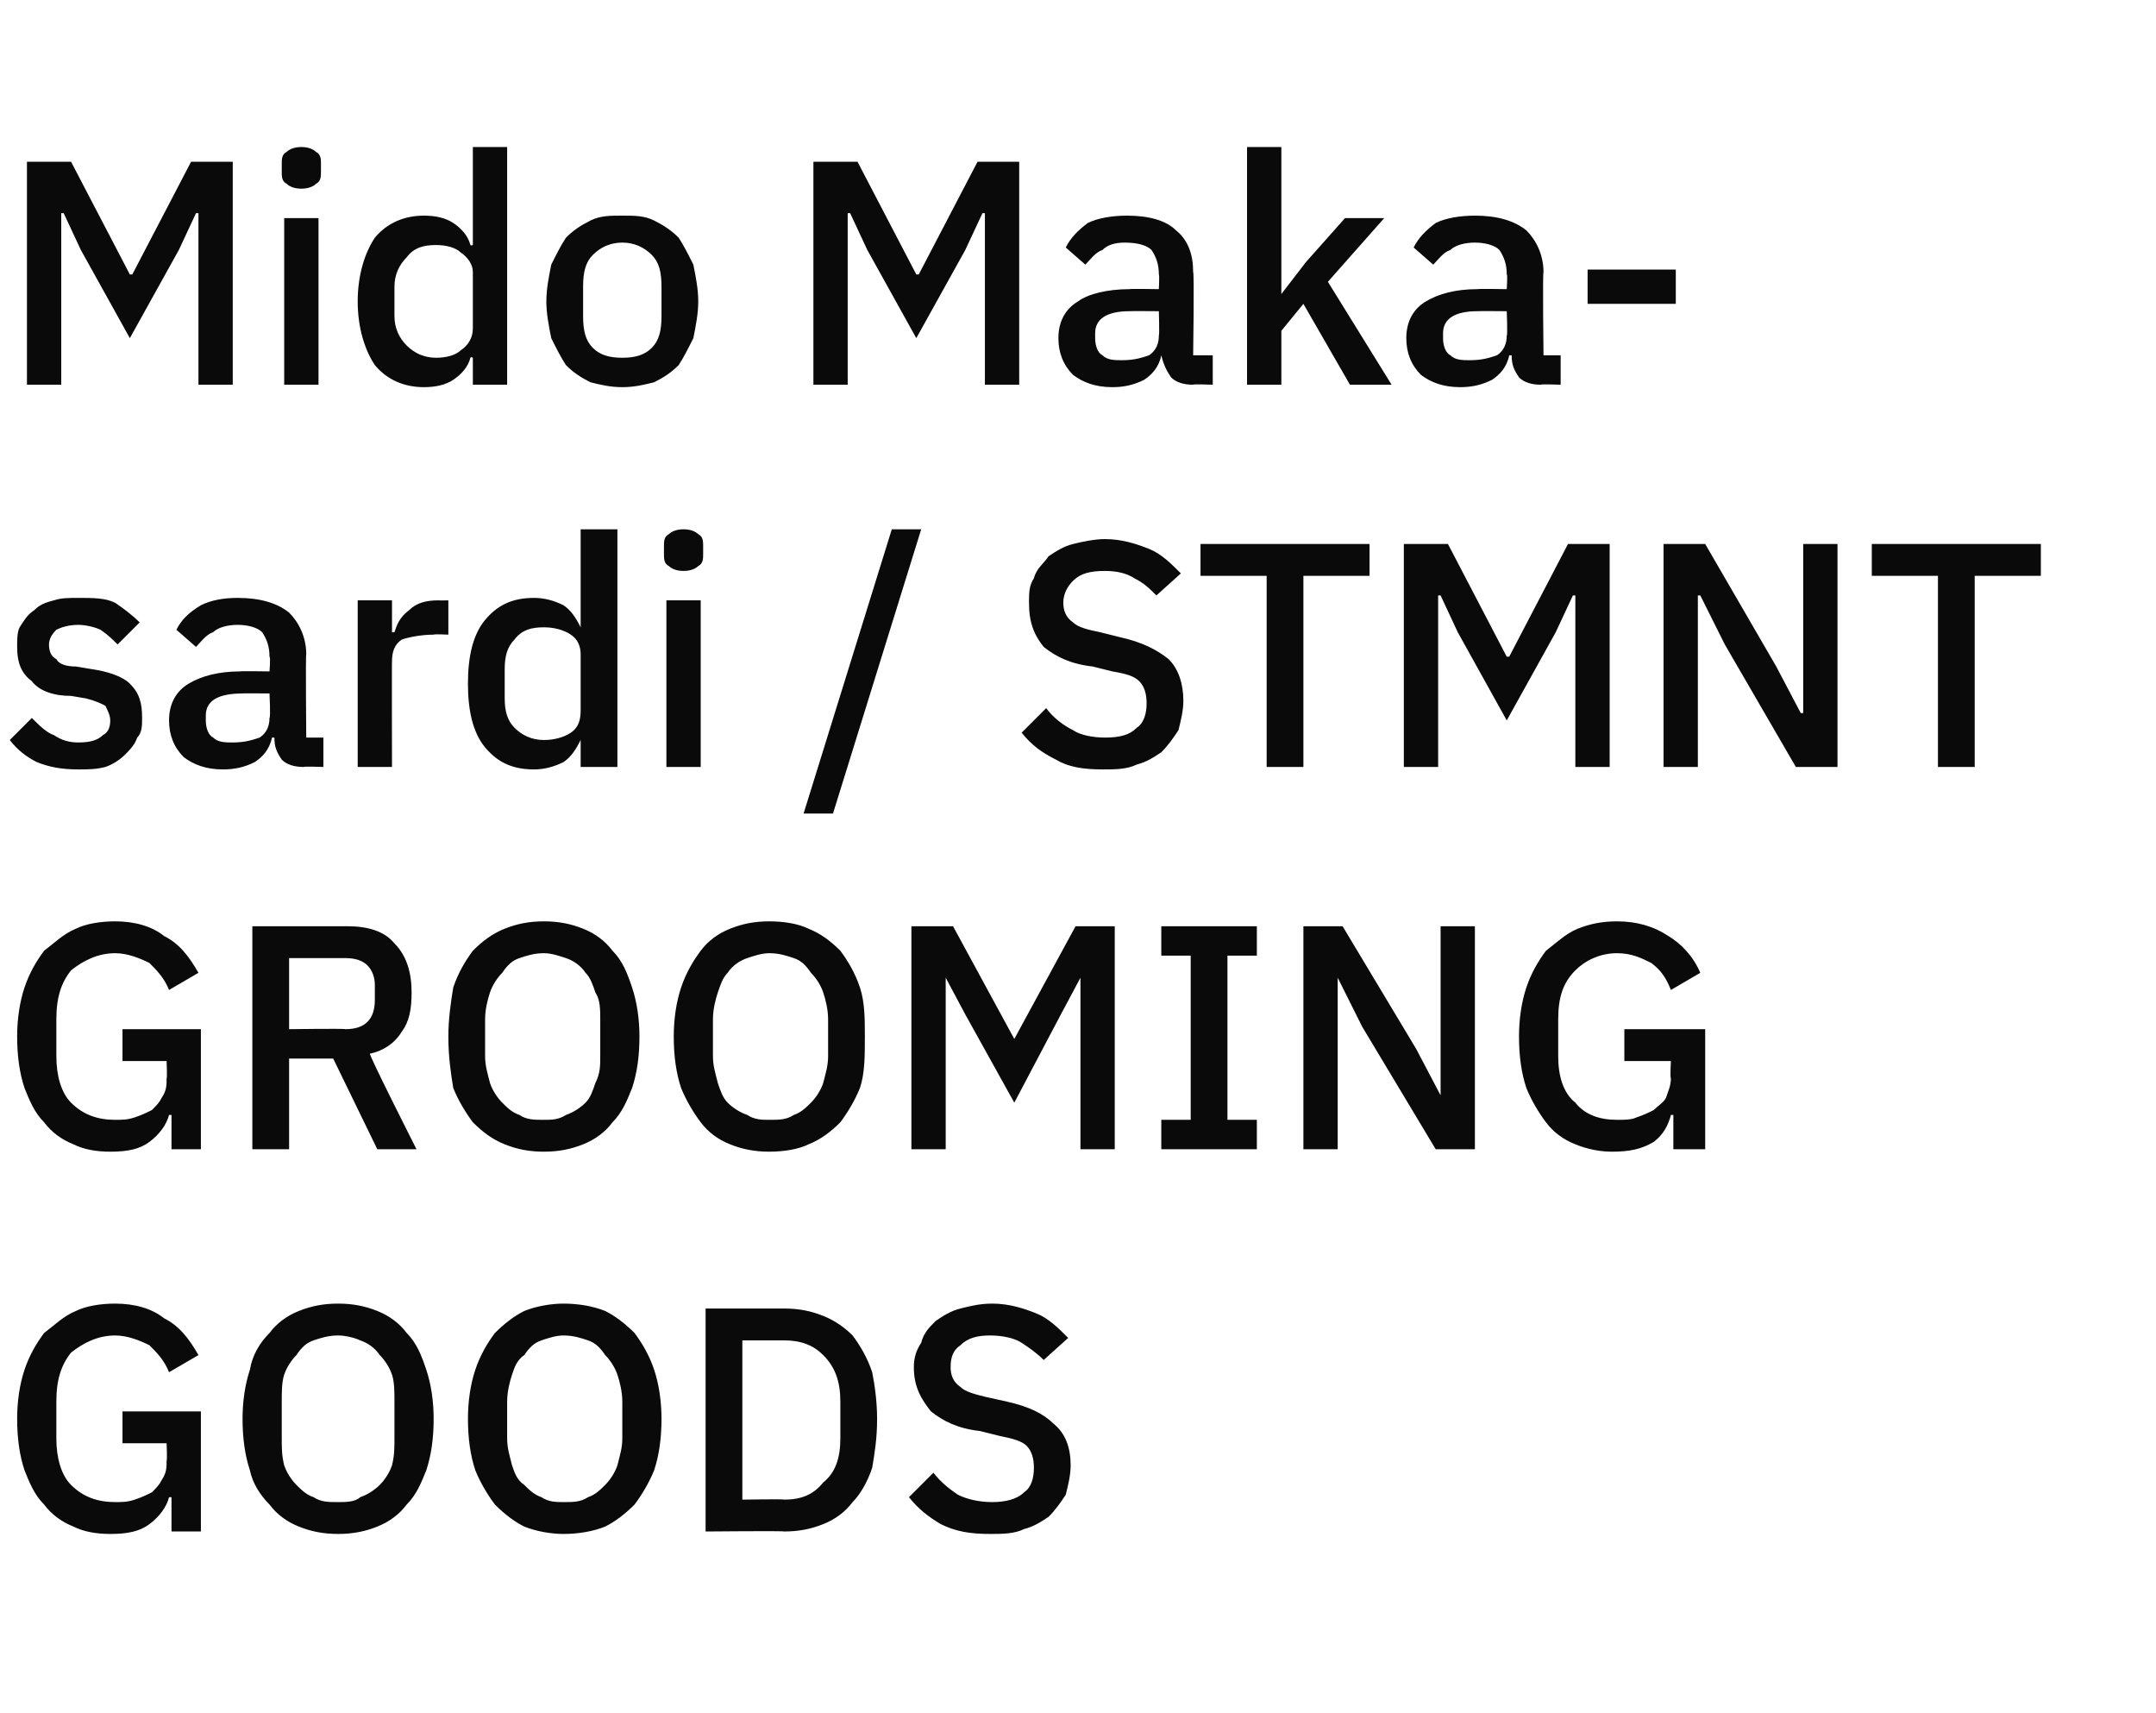
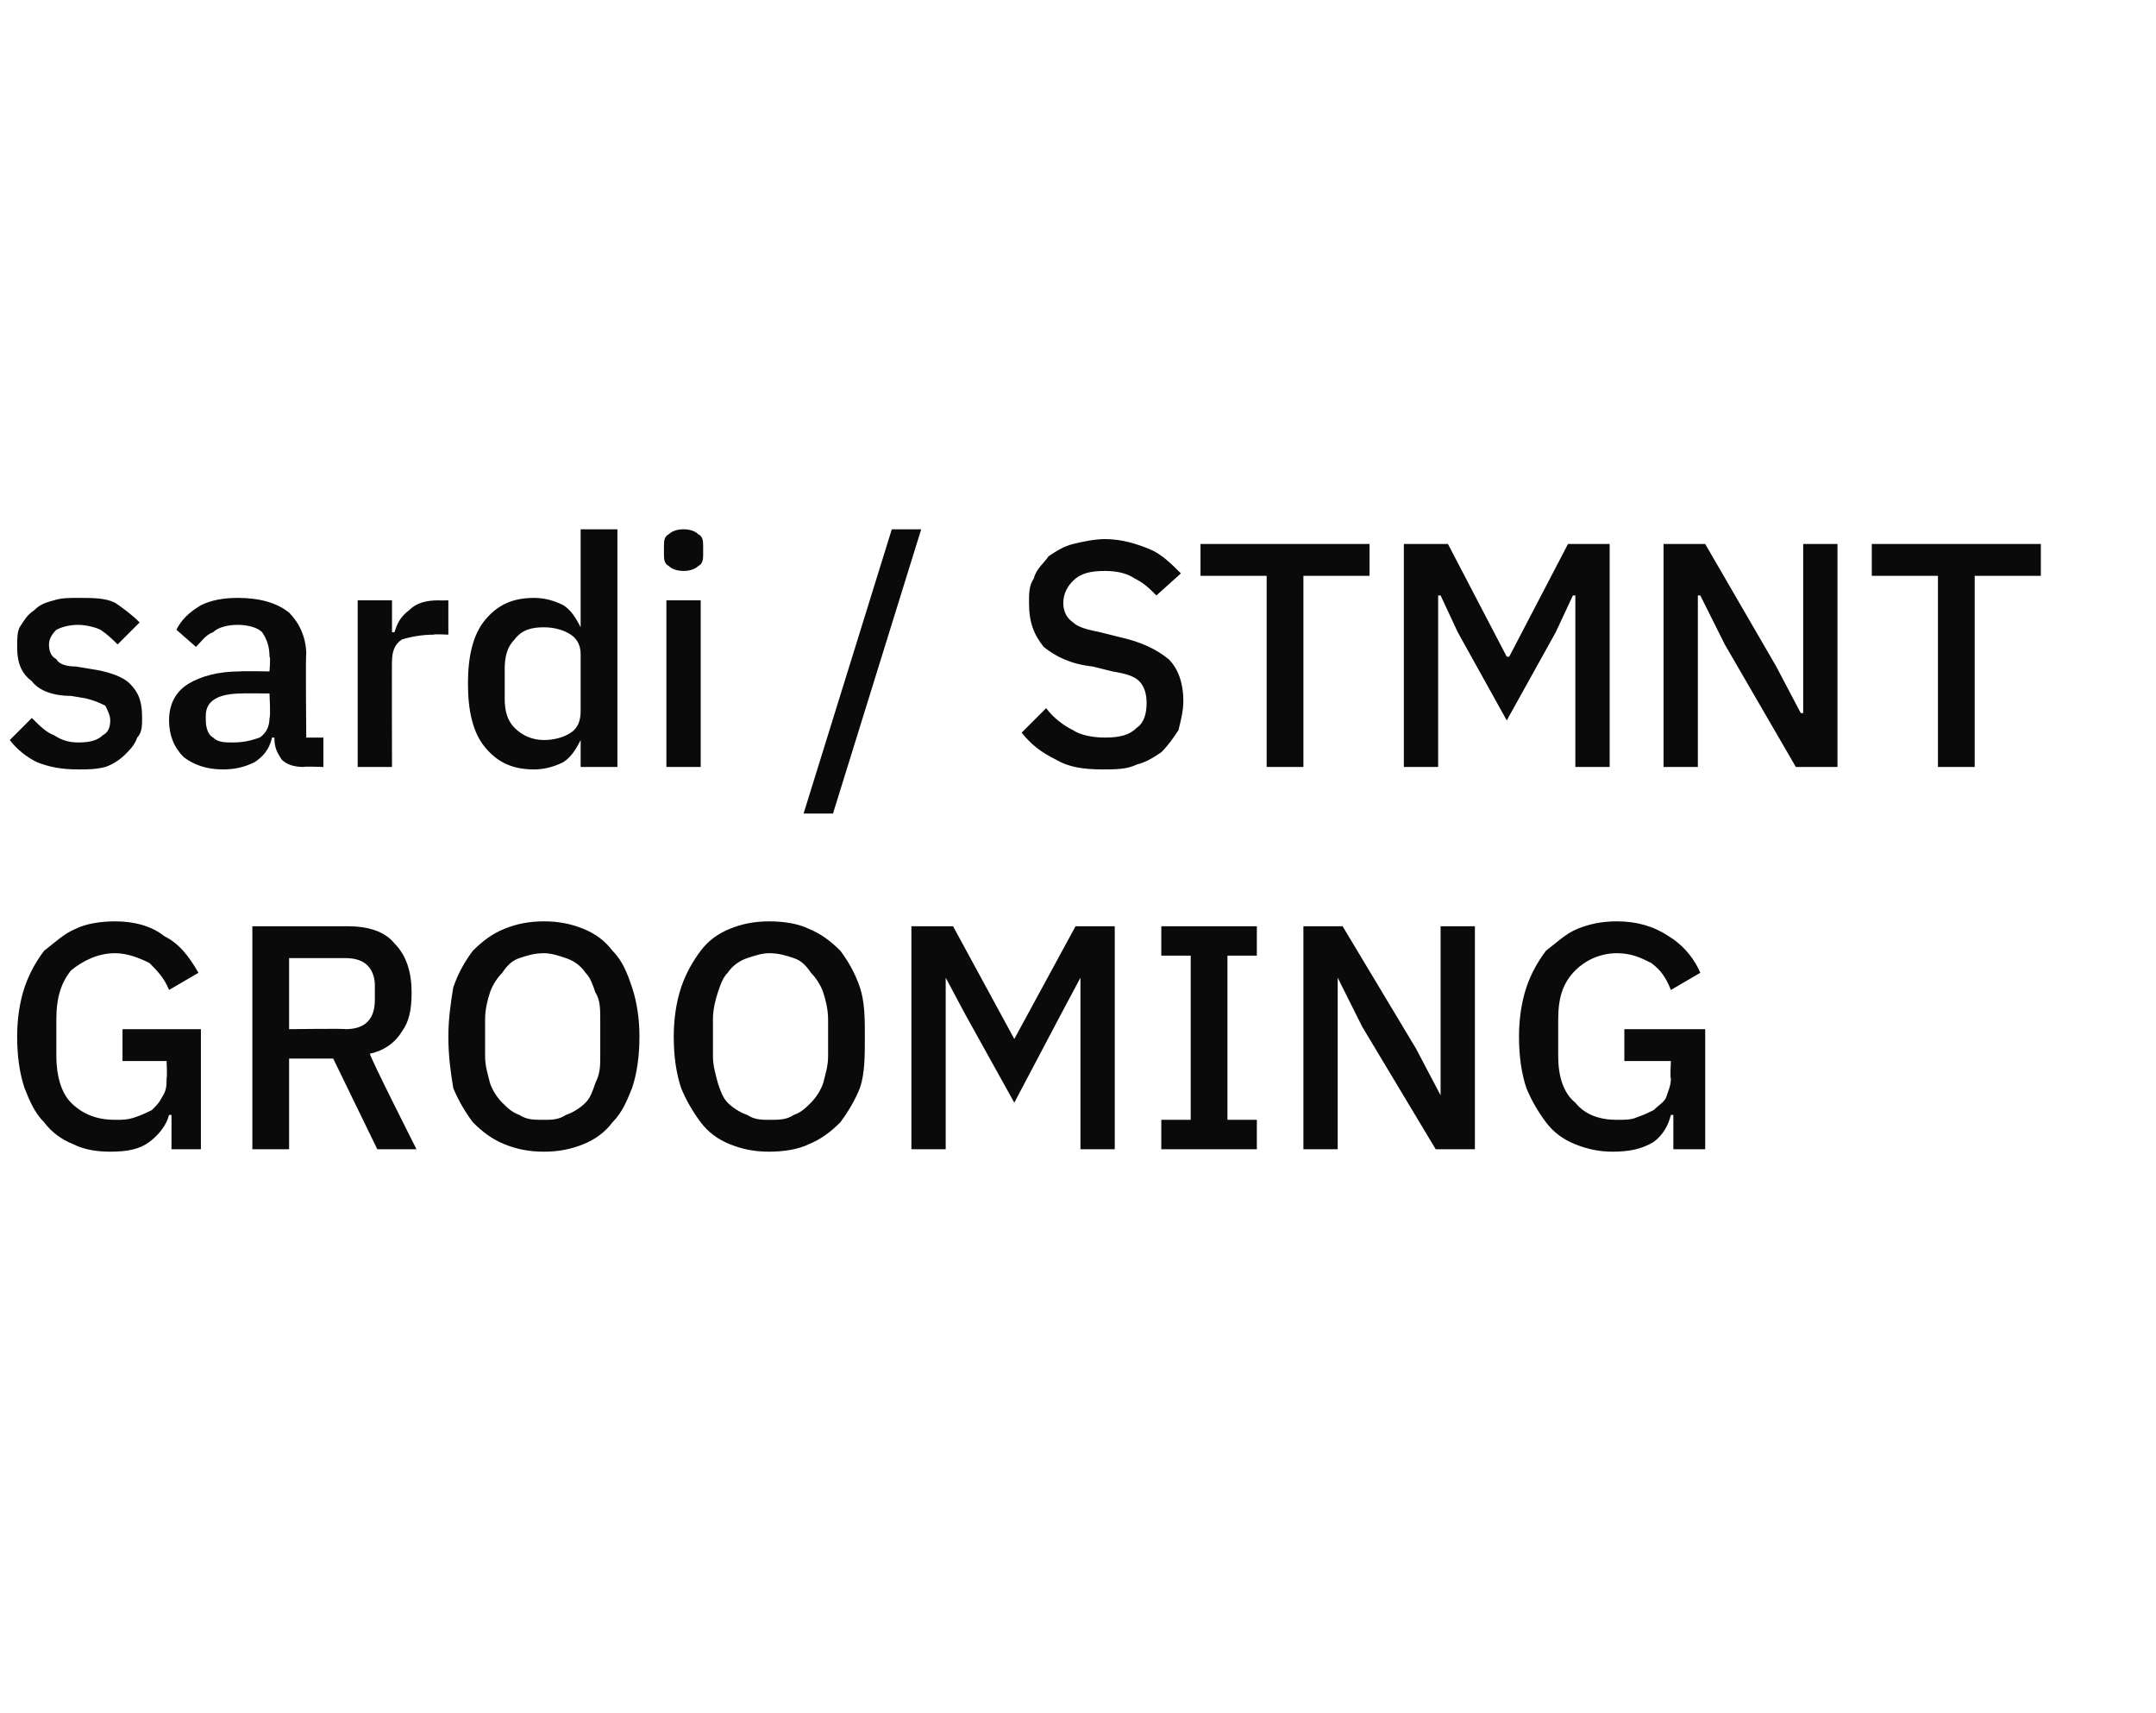
<svg xmlns="http://www.w3.org/2000/svg" version="1.1" width="88px" height="69.9px" viewBox="0 -2 88 69.9" style="top:-2px">
  <desc>Mido Makasardi / STMNT GROOMING GOODS</desc>
  <defs />
  <g id="Polygon331072">
-     <path d="M 7 59.1 C 7 59.1 6.9 59.1 6.9 59.1 C 6.8 59.5 6.5 59.9 6.1 60.2 C 5.7 60.5 5.2 60.6 4.5 60.6 C 3.9 60.6 3.4 60.5 3 60.3 C 2.5 60.1 2.1 59.8 1.8 59.4 C 1.4 59 1.2 58.5 1 58 C 0.8 57.4 0.7 56.7 0.7 55.9 C 0.7 55.2 0.8 54.5 1 53.9 C 1.2 53.3 1.5 52.8 1.8 52.4 C 2.2 52.1 2.6 51.7 3.1 51.5 C 3.5 51.3 4.1 51.2 4.7 51.2 C 5.5 51.2 6.2 51.4 6.7 51.8 C 7.3 52.1 7.7 52.6 8.1 53.3 C 8.1 53.3 6.9 54 6.9 54 C 6.7 53.5 6.4 53.2 6.1 52.9 C 5.7 52.7 5.2 52.5 4.7 52.5 C 4 52.5 3.4 52.8 2.9 53.2 C 2.5 53.7 2.3 54.3 2.3 55.2 C 2.3 55.2 2.3 56.7 2.3 56.7 C 2.3 57.5 2.5 58.2 2.9 58.6 C 3.4 59.1 4 59.3 4.7 59.3 C 5 59.3 5.2 59.3 5.5 59.2 C 5.8 59.1 6 59 6.2 58.9 C 6.4 58.7 6.5 58.6 6.6 58.4 C 6.8 58.1 6.8 57.9 6.8 57.6 C 6.83 57.6 6.8 56.9 6.8 56.9 L 5 56.9 L 5 55.6 L 8.2 55.6 L 8.2 60.5 L 7 60.5 L 7 59.1 Z M 13.8 60.6 C 13.2 60.6 12.7 60.5 12.2 60.3 C 11.7 60.1 11.3 59.8 11 59.4 C 10.6 59 10.3 58.5 10.2 58 C 10 57.4 9.9 56.7 9.9 55.9 C 9.9 55.2 10 54.5 10.2 53.9 C 10.3 53.3 10.6 52.8 11 52.4 C 11.3 52 11.7 51.7 12.2 51.5 C 12.7 51.3 13.2 51.2 13.8 51.2 C 14.4 51.2 14.9 51.3 15.4 51.5 C 15.9 51.7 16.3 52 16.6 52.4 C 17 52.8 17.2 53.3 17.4 53.9 C 17.6 54.5 17.7 55.2 17.7 55.9 C 17.7 56.7 17.6 57.4 17.4 58 C 17.2 58.5 17 59 16.6 59.4 C 16.3 59.8 15.9 60.1 15.4 60.3 C 14.9 60.5 14.4 60.6 13.8 60.6 Z M 13.8 59.3 C 14.1 59.3 14.5 59.3 14.7 59.1 C 15 59 15.3 58.8 15.5 58.6 C 15.7 58.4 15.9 58.1 16 57.8 C 16.1 57.4 16.1 57.1 16.1 56.7 C 16.1 56.7 16.1 55.2 16.1 55.2 C 16.1 54.8 16.1 54.4 16 54.1 C 15.9 53.8 15.7 53.5 15.5 53.3 C 15.3 53 15 52.8 14.7 52.7 C 14.5 52.6 14.1 52.5 13.8 52.5 C 13.4 52.5 13.1 52.6 12.8 52.7 C 12.5 52.8 12.3 53 12.1 53.3 C 11.9 53.5 11.7 53.8 11.6 54.1 C 11.5 54.4 11.5 54.8 11.5 55.2 C 11.5 55.2 11.5 56.7 11.5 56.7 C 11.5 57.1 11.5 57.4 11.6 57.8 C 11.7 58.1 11.9 58.4 12.1 58.6 C 12.3 58.8 12.5 59 12.8 59.1 C 13.1 59.3 13.4 59.3 13.8 59.3 Z M 23 60.6 C 22.5 60.6 21.9 60.5 21.4 60.3 C 21 60.1 20.6 59.8 20.2 59.4 C 19.9 59 19.6 58.5 19.4 58 C 19.2 57.4 19.1 56.7 19.1 55.9 C 19.1 55.2 19.2 54.5 19.4 53.9 C 19.6 53.3 19.9 52.8 20.2 52.4 C 20.6 52 21 51.7 21.4 51.5 C 21.9 51.3 22.5 51.2 23 51.2 C 23.6 51.2 24.2 51.3 24.7 51.5 C 25.1 51.7 25.5 52 25.9 52.4 C 26.2 52.8 26.5 53.3 26.7 53.9 C 26.9 54.5 27 55.2 27 55.9 C 27 56.7 26.9 57.4 26.7 58 C 26.5 58.5 26.2 59 25.9 59.4 C 25.5 59.8 25.1 60.1 24.7 60.3 C 24.2 60.5 23.6 60.6 23 60.6 Z M 23 59.3 C 23.4 59.3 23.7 59.3 24 59.1 C 24.3 59 24.5 58.8 24.7 58.6 C 24.9 58.4 25.1 58.1 25.2 57.8 C 25.3 57.4 25.4 57.1 25.4 56.7 C 25.4 56.7 25.4 55.2 25.4 55.2 C 25.4 54.8 25.3 54.4 25.2 54.1 C 25.1 53.8 24.9 53.5 24.7 53.3 C 24.5 53 24.3 52.8 24 52.7 C 23.7 52.6 23.4 52.5 23 52.5 C 22.7 52.5 22.4 52.6 22.1 52.7 C 21.8 52.8 21.6 53 21.4 53.3 C 21.1 53.5 21 53.8 20.9 54.1 C 20.8 54.4 20.7 54.8 20.7 55.2 C 20.7 55.2 20.7 56.7 20.7 56.7 C 20.7 57.1 20.8 57.4 20.9 57.8 C 21 58.1 21.1 58.4 21.4 58.6 C 21.6 58.8 21.8 59 22.1 59.1 C 22.4 59.3 22.7 59.3 23 59.3 Z M 28.8 51.4 C 28.8 51.4 32.01 51.4 32 51.4 C 32.6 51.4 33.1 51.5 33.6 51.7 C 34.1 51.9 34.5 52.2 34.8 52.5 C 35.1 52.9 35.4 53.4 35.6 54 C 35.7 54.5 35.8 55.2 35.8 55.9 C 35.8 56.7 35.7 57.3 35.6 57.9 C 35.4 58.5 35.1 59 34.8 59.3 C 34.5 59.7 34.1 60 33.6 60.2 C 33.1 60.4 32.6 60.5 32 60.5 C 32.01 60.47 28.8 60.5 28.8 60.5 L 28.8 51.4 Z M 32 59.2 C 32.7 59.2 33.2 59 33.6 58.5 C 34.1 58.1 34.3 57.5 34.3 56.7 C 34.3 56.7 34.3 55.2 34.3 55.2 C 34.3 54.4 34.1 53.8 33.6 53.3 C 33.2 52.9 32.7 52.7 32 52.7 C 32.01 52.7 30.3 52.7 30.3 52.7 L 30.3 59.2 C 30.3 59.2 32.01 59.17 32 59.2 Z M 40.4 60.6 C 39.6 60.6 39 60.5 38.4 60.2 C 37.9 59.9 37.5 59.6 37.1 59.1 C 37.1 59.1 38.1 58.1 38.1 58.1 C 38.4 58.5 38.8 58.8 39.1 59 C 39.5 59.2 40 59.3 40.5 59.3 C 41 59.3 41.5 59.2 41.8 58.9 C 42.1 58.7 42.2 58.3 42.2 57.9 C 42.2 57.5 42.1 57.2 41.9 57 C 41.7 56.8 41.3 56.7 40.8 56.6 C 40.8 56.6 40 56.4 40 56.4 C 39.1 56.3 38.5 56 38 55.6 C 37.6 55.1 37.3 54.6 37.3 53.8 C 37.3 53.4 37.4 53.1 37.6 52.8 C 37.7 52.4 37.9 52.2 38.2 51.9 C 38.5 51.7 38.8 51.5 39.2 51.4 C 39.6 51.3 40 51.2 40.5 51.2 C 41.2 51.2 41.8 51.4 42.3 51.6 C 42.8 51.8 43.2 52.2 43.6 52.6 C 43.6 52.6 42.6 53.5 42.6 53.5 C 42.3 53.2 42 53 41.7 52.8 C 41.4 52.6 40.9 52.5 40.4 52.5 C 39.9 52.5 39.5 52.6 39.2 52.9 C 38.9 53.1 38.8 53.4 38.8 53.8 C 38.8 54.1 38.9 54.4 39.2 54.6 C 39.4 54.8 39.8 54.9 40.2 55 C 40.2 55 41.1 55.2 41.1 55.2 C 42 55.4 42.6 55.7 43 56.1 C 43.5 56.5 43.7 57.1 43.7 57.8 C 43.7 58.2 43.6 58.6 43.5 59 C 43.3 59.3 43.1 59.6 42.8 59.9 C 42.5 60.1 42.2 60.3 41.8 60.4 C 41.4 60.6 40.9 60.6 40.4 60.6 Z " stroke="none" fill="#0a0a0a" />
-   </g>
+     </g>
  <g id="Polygon331071">
    <path d="M 7 43.5 C 7 43.5 6.9 43.5 6.9 43.5 C 6.8 43.9 6.5 44.3 6.1 44.6 C 5.7 44.9 5.2 45 4.5 45 C 3.9 45 3.4 44.9 3 44.7 C 2.5 44.5 2.1 44.2 1.8 43.8 C 1.4 43.4 1.2 42.9 1 42.4 C 0.8 41.8 0.7 41.1 0.7 40.3 C 0.7 39.6 0.8 38.9 1 38.3 C 1.2 37.7 1.5 37.2 1.8 36.8 C 2.2 36.5 2.6 36.1 3.1 35.9 C 3.5 35.7 4.1 35.6 4.7 35.6 C 5.5 35.6 6.2 35.8 6.7 36.2 C 7.3 36.5 7.7 37 8.1 37.7 C 8.1 37.7 6.9 38.4 6.9 38.4 C 6.7 37.9 6.4 37.6 6.1 37.3 C 5.7 37.1 5.2 36.9 4.7 36.9 C 4 36.9 3.4 37.2 2.9 37.6 C 2.5 38.1 2.3 38.7 2.3 39.6 C 2.3 39.6 2.3 41.1 2.3 41.1 C 2.3 41.9 2.5 42.6 2.9 43 C 3.4 43.5 4 43.7 4.7 43.7 C 5 43.7 5.2 43.7 5.5 43.6 C 5.8 43.5 6 43.4 6.2 43.3 C 6.4 43.1 6.5 43 6.6 42.8 C 6.8 42.5 6.8 42.3 6.8 42 C 6.83 42 6.8 41.3 6.8 41.3 L 5 41.3 L 5 40 L 8.2 40 L 8.2 44.9 L 7 44.9 L 7 43.5 Z M 11.8 44.9 L 10.3 44.9 L 10.3 35.8 C 10.3 35.8 14.2 35.8 14.2 35.8 C 15 35.8 15.7 36 16.1 36.5 C 16.6 37 16.8 37.7 16.8 38.5 C 16.8 39.2 16.7 39.7 16.4 40.1 C 16.1 40.6 15.6 40.9 15.1 41 C 15.05 41.05 17 44.9 17 44.9 L 15.4 44.9 L 13.6 41.2 L 11.8 41.2 L 11.8 44.9 Z M 14.1 40 C 14.5 40 14.8 39.9 15 39.7 C 15.2 39.5 15.3 39.2 15.3 38.8 C 15.3 38.8 15.3 38.2 15.3 38.2 C 15.3 37.9 15.2 37.6 15 37.4 C 14.8 37.2 14.5 37.1 14.1 37.1 C 14.09 37.1 11.8 37.1 11.8 37.1 L 11.8 40 C 11.8 40 14.09 39.97 14.1 40 Z M 22.2 45 C 21.6 45 21.1 44.9 20.6 44.7 C 20.1 44.5 19.7 44.2 19.3 43.8 C 19 43.4 18.7 42.9 18.5 42.4 C 18.4 41.8 18.3 41.1 18.3 40.3 C 18.3 39.6 18.4 38.9 18.5 38.3 C 18.7 37.7 19 37.2 19.3 36.8 C 19.7 36.4 20.1 36.1 20.6 35.9 C 21.1 35.7 21.6 35.6 22.2 35.6 C 22.8 35.6 23.3 35.7 23.8 35.9 C 24.3 36.1 24.7 36.4 25 36.8 C 25.4 37.2 25.6 37.7 25.8 38.3 C 26 38.9 26.1 39.6 26.1 40.3 C 26.1 41.1 26 41.8 25.8 42.4 C 25.6 42.9 25.4 43.4 25 43.8 C 24.7 44.2 24.3 44.5 23.8 44.7 C 23.3 44.9 22.8 45 22.2 45 Z M 22.2 43.7 C 22.5 43.7 22.8 43.7 23.1 43.5 C 23.4 43.4 23.7 43.2 23.9 43 C 24.1 42.8 24.2 42.5 24.3 42.2 C 24.5 41.8 24.5 41.5 24.5 41.1 C 24.5 41.1 24.5 39.6 24.5 39.6 C 24.5 39.2 24.5 38.8 24.3 38.5 C 24.2 38.2 24.1 37.9 23.9 37.7 C 23.7 37.4 23.4 37.2 23.1 37.1 C 22.8 37 22.5 36.9 22.2 36.9 C 21.8 36.9 21.5 37 21.2 37.1 C 20.9 37.2 20.7 37.4 20.5 37.7 C 20.3 37.9 20.1 38.2 20 38.5 C 19.9 38.8 19.8 39.2 19.8 39.6 C 19.8 39.6 19.8 41.1 19.8 41.1 C 19.8 41.5 19.9 41.8 20 42.2 C 20.1 42.5 20.3 42.8 20.5 43 C 20.7 43.2 20.9 43.4 21.2 43.5 C 21.5 43.7 21.8 43.7 22.2 43.7 Z M 31.4 45 C 30.8 45 30.3 44.9 29.8 44.7 C 29.3 44.5 28.9 44.2 28.6 43.8 C 28.3 43.4 28 42.9 27.8 42.4 C 27.6 41.8 27.5 41.1 27.5 40.3 C 27.5 39.6 27.6 38.9 27.8 38.3 C 28 37.7 28.3 37.2 28.6 36.8 C 28.9 36.4 29.3 36.1 29.8 35.9 C 30.3 35.7 30.8 35.6 31.4 35.6 C 32 35.6 32.6 35.7 33 35.9 C 33.5 36.1 33.9 36.4 34.3 36.8 C 34.6 37.2 34.9 37.7 35.1 38.3 C 35.3 38.9 35.3 39.6 35.3 40.3 C 35.3 41.1 35.3 41.8 35.1 42.4 C 34.9 42.9 34.6 43.4 34.3 43.8 C 33.9 44.2 33.5 44.5 33 44.7 C 32.6 44.9 32 45 31.4 45 Z M 31.4 43.7 C 31.8 43.7 32.1 43.7 32.4 43.5 C 32.7 43.4 32.9 43.2 33.1 43 C 33.3 42.8 33.5 42.5 33.6 42.2 C 33.7 41.8 33.8 41.5 33.8 41.1 C 33.8 41.1 33.8 39.6 33.8 39.6 C 33.8 39.2 33.7 38.8 33.6 38.5 C 33.5 38.2 33.3 37.9 33.1 37.7 C 32.9 37.4 32.7 37.2 32.4 37.1 C 32.1 37 31.8 36.9 31.4 36.9 C 31.1 36.9 30.8 37 30.5 37.1 C 30.2 37.2 29.9 37.4 29.7 37.7 C 29.5 37.9 29.4 38.2 29.3 38.5 C 29.2 38.8 29.1 39.2 29.1 39.6 C 29.1 39.6 29.1 41.1 29.1 41.1 C 29.1 41.5 29.2 41.8 29.3 42.2 C 29.4 42.5 29.5 42.8 29.7 43 C 29.9 43.2 30.2 43.4 30.5 43.5 C 30.8 43.7 31.1 43.7 31.4 43.7 Z M 44.1 37.9 L 44.1 37.9 L 43.3 39.4 L 41.4 43 L 39.4 39.4 L 38.6 37.9 L 38.6 37.9 L 38.6 44.9 L 37.2 44.9 L 37.2 35.8 L 38.9 35.8 L 41.4 40.4 L 41.4 40.4 L 43.9 35.8 L 45.5 35.8 L 45.5 44.9 L 44.1 44.9 L 44.1 37.9 Z M 47.4 44.9 L 47.4 43.7 L 48.6 43.7 L 48.6 37 L 47.4 37 L 47.4 35.8 L 51.3 35.8 L 51.3 37 L 50.1 37 L 50.1 43.7 L 51.3 43.7 L 51.3 44.9 L 47.4 44.9 Z M 55.6 39.9 L 54.6 37.9 L 54.6 37.9 L 54.6 44.9 L 53.2 44.9 L 53.2 35.8 L 54.8 35.8 L 57.8 40.8 L 58.8 42.7 L 58.8 42.7 L 58.8 35.8 L 60.2 35.8 L 60.2 44.9 L 58.6 44.9 L 55.6 39.9 Z M 68.3 43.5 C 68.3 43.5 68.24 43.5 68.2 43.5 C 68.1 43.9 67.9 44.3 67.5 44.6 C 67 44.9 66.5 45 65.8 45 C 65.3 45 64.8 44.9 64.3 44.7 C 63.8 44.5 63.4 44.2 63.1 43.8 C 62.8 43.4 62.5 42.9 62.3 42.4 C 62.1 41.8 62 41.1 62 40.3 C 62 39.6 62.1 38.9 62.3 38.3 C 62.5 37.7 62.8 37.2 63.1 36.8 C 63.5 36.5 63.9 36.1 64.4 35.9 C 64.9 35.7 65.4 35.6 66 35.6 C 66.8 35.6 67.5 35.8 68.1 36.2 C 68.6 36.5 69.1 37 69.4 37.7 C 69.4 37.7 68.2 38.4 68.2 38.4 C 68 37.9 67.8 37.6 67.4 37.3 C 67 37.1 66.6 36.9 66 36.9 C 65.3 36.9 64.7 37.2 64.3 37.6 C 63.8 38.1 63.6 38.7 63.6 39.6 C 63.6 39.6 63.6 41.1 63.6 41.1 C 63.6 41.9 63.8 42.6 64.3 43 C 64.7 43.5 65.3 43.7 66 43.7 C 66.3 43.7 66.6 43.7 66.8 43.6 C 67.1 43.5 67.3 43.4 67.5 43.3 C 67.7 43.1 67.9 43 68 42.8 C 68.1 42.5 68.2 42.3 68.2 42 C 68.16 42 68.2 41.3 68.2 41.3 L 66.3 41.3 L 66.3 40 L 69.6 40 L 69.6 44.9 L 68.3 44.9 L 68.3 43.5 Z " stroke="none" fill="#0a0a0a" />
  </g>
  <g id="Polygon331070">
    <path d="M 3.2 29.4 C 2.5 29.4 2 29.3 1.5 29.1 C 1.1 28.9 0.7 28.6 0.4 28.2 C 0.4 28.2 1.3 27.3 1.3 27.3 C 1.6 27.6 1.9 27.9 2.2 28 C 2.5 28.2 2.8 28.3 3.2 28.3 C 3.7 28.3 4 28.2 4.2 28 C 4.4 27.9 4.5 27.7 4.5 27.4 C 4.5 27.2 4.4 27 4.3 26.8 C 4.1 26.7 3.9 26.6 3.5 26.5 C 3.5 26.5 2.9 26.4 2.9 26.4 C 2.2 26.4 1.6 26.2 1.3 25.8 C 0.9 25.5 0.7 25.1 0.7 24.4 C 0.7 24.1 0.7 23.8 0.8 23.6 C 1 23.3 1.1 23.1 1.4 22.9 C 1.6 22.7 1.8 22.6 2.2 22.5 C 2.5 22.4 2.8 22.4 3.2 22.4 C 3.8 22.4 4.3 22.4 4.7 22.6 C 5 22.8 5.4 23.1 5.7 23.4 C 5.7 23.4 4.8 24.3 4.8 24.3 C 4.6 24.1 4.4 23.9 4.1 23.7 C 3.9 23.6 3.5 23.5 3.2 23.5 C 2.8 23.5 2.5 23.6 2.3 23.7 C 2.1 23.9 2 24.1 2 24.3 C 2 24.6 2.1 24.8 2.3 24.9 C 2.4 25.1 2.7 25.2 3.1 25.2 C 3.1 25.2 3.7 25.3 3.7 25.3 C 4.4 25.4 5 25.6 5.3 25.9 C 5.7 26.3 5.8 26.7 5.8 27.3 C 5.8 27.6 5.8 27.9 5.6 28.1 C 5.5 28.4 5.3 28.6 5.1 28.8 C 4.9 29 4.6 29.2 4.3 29.3 C 3.9 29.4 3.6 29.4 3.2 29.4 Z M 12.4 29.3 C 12 29.3 11.7 29.2 11.5 29 C 11.3 28.7 11.2 28.5 11.2 28.1 C 11.2 28.1 11.1 28.1 11.1 28.1 C 11 28.6 10.7 28.9 10.4 29.1 C 10 29.3 9.6 29.4 9.1 29.4 C 8.4 29.4 7.9 29.2 7.5 28.9 C 7.1 28.5 6.9 28 6.9 27.4 C 6.9 26.7 7.2 26.2 7.7 25.9 C 8.2 25.6 8.9 25.4 9.8 25.4 C 9.83 25.38 11 25.4 11 25.4 C 11 25.4 11.05 24.81 11 24.8 C 11 24.4 10.9 24.1 10.7 23.8 C 10.5 23.6 10.1 23.5 9.7 23.5 C 9.3 23.5 8.9 23.6 8.7 23.8 C 8.4 23.9 8.2 24.2 8 24.4 C 8 24.4 7.2 23.7 7.2 23.7 C 7.4 23.3 7.7 23 8.2 22.7 C 8.6 22.5 9.1 22.4 9.7 22.4 C 10.6 22.4 11.3 22.6 11.8 23 C 12.2 23.4 12.5 24 12.5 24.7 C 12.47 24.72 12.5 28.1 12.5 28.1 L 13.2 28.1 L 13.2 29.3 C 13.2 29.3 12.39 29.27 12.4 29.3 Z M 9.5 28.3 C 10 28.3 10.3 28.2 10.6 28.1 C 10.9 27.9 11 27.6 11 27.3 C 11.05 27.27 11 26.3 11 26.3 C 11 26.3 9.85 26.29 9.9 26.3 C 8.9 26.3 8.4 26.6 8.4 27.2 C 8.4 27.2 8.4 27.4 8.4 27.4 C 8.4 27.7 8.5 28 8.7 28.1 C 8.9 28.3 9.2 28.3 9.5 28.3 Z M 14.6 29.3 L 14.6 22.5 L 16 22.5 L 16 23.8 C 16 23.8 16.05 23.81 16.1 23.8 C 16.2 23.5 16.3 23.2 16.7 22.9 C 17 22.6 17.4 22.5 17.9 22.5 C 17.91 22.51 18.3 22.5 18.3 22.5 L 18.3 23.9 C 18.3 23.9 17.73 23.87 17.7 23.9 C 17.2 23.9 16.7 24 16.4 24.1 C 16.1 24.3 16 24.6 16 25 C 15.99 24.95 16 29.3 16 29.3 L 14.6 29.3 Z M 23.7 28.2 C 23.7 28.2 23.67 28.15 23.7 28.2 C 23.5 28.6 23.3 28.9 23 29.1 C 22.6 29.3 22.2 29.4 21.8 29.4 C 20.9 29.4 20.3 29.1 19.8 28.5 C 19.3 27.9 19.1 27 19.1 25.9 C 19.1 24.8 19.3 23.9 19.8 23.3 C 20.3 22.7 20.9 22.4 21.8 22.4 C 22.2 22.4 22.6 22.5 23 22.7 C 23.3 22.9 23.5 23.2 23.7 23.6 C 23.67 23.63 23.7 23.6 23.7 23.6 L 23.7 19.6 L 25.2 19.6 L 25.2 29.3 L 23.7 29.3 L 23.7 28.2 Z M 22.2 28.2 C 22.6 28.2 23 28.1 23.3 27.9 C 23.6 27.7 23.7 27.4 23.7 27 C 23.7 27 23.7 24.7 23.7 24.7 C 23.7 24.4 23.6 24.1 23.3 23.9 C 23 23.7 22.6 23.6 22.2 23.6 C 21.7 23.6 21.3 23.7 21 24.1 C 20.7 24.4 20.6 24.8 20.6 25.3 C 20.6 25.3 20.6 26.5 20.6 26.5 C 20.6 27 20.7 27.4 21 27.7 C 21.3 28 21.7 28.2 22.2 28.2 Z M 27.9 21.3 C 27.6 21.3 27.4 21.2 27.3 21.1 C 27.1 21 27.1 20.8 27.1 20.6 C 27.1 20.6 27.1 20.3 27.1 20.3 C 27.1 20.1 27.1 19.9 27.3 19.8 C 27.4 19.7 27.6 19.6 27.9 19.6 C 28.2 19.6 28.4 19.7 28.5 19.8 C 28.7 19.9 28.7 20.1 28.7 20.3 C 28.7 20.3 28.7 20.6 28.7 20.6 C 28.7 20.8 28.7 21 28.5 21.1 C 28.4 21.2 28.2 21.3 27.9 21.3 Z M 27.2 22.5 L 28.6 22.5 L 28.6 29.3 L 27.2 29.3 L 27.2 22.5 Z M 32.8 31.2 L 36.4 19.6 L 37.6 19.6 L 34 31.2 L 32.8 31.2 Z M 45 29.4 C 44.2 29.4 43.6 29.3 43.1 29 C 42.5 28.7 42.1 28.4 41.7 27.9 C 41.7 27.9 42.7 26.9 42.7 26.9 C 43 27.3 43.4 27.6 43.8 27.8 C 44.1 28 44.6 28.1 45.1 28.1 C 45.7 28.1 46.1 28 46.4 27.7 C 46.7 27.5 46.8 27.1 46.8 26.7 C 46.8 26.3 46.7 26 46.5 25.8 C 46.3 25.6 46 25.5 45.4 25.4 C 45.4 25.4 44.6 25.2 44.6 25.2 C 43.7 25.1 43.1 24.8 42.6 24.4 C 42.2 23.9 42 23.4 42 22.6 C 42 22.2 42 21.9 42.2 21.6 C 42.3 21.2 42.6 21 42.8 20.7 C 43.1 20.5 43.4 20.3 43.8 20.2 C 44.2 20.1 44.7 20 45.1 20 C 45.8 20 46.4 20.2 46.9 20.4 C 47.4 20.6 47.8 21 48.2 21.4 C 48.2 21.4 47.2 22.3 47.2 22.3 C 46.9 22 46.7 21.8 46.3 21.6 C 46 21.4 45.6 21.3 45.1 21.3 C 44.5 21.3 44.1 21.4 43.8 21.7 C 43.6 21.9 43.4 22.2 43.4 22.6 C 43.4 22.9 43.5 23.2 43.8 23.4 C 44 23.6 44.4 23.7 44.9 23.8 C 44.9 23.8 45.7 24 45.7 24 C 46.6 24.2 47.2 24.5 47.7 24.9 C 48.1 25.3 48.3 25.9 48.3 26.6 C 48.3 27 48.2 27.4 48.1 27.8 C 47.9 28.1 47.7 28.4 47.4 28.7 C 47.1 28.9 46.8 29.1 46.4 29.2 C 46 29.4 45.5 29.4 45 29.4 Z M 53.2 21.5 L 53.2 29.3 L 51.7 29.3 L 51.7 21.5 L 49 21.5 L 49 20.2 L 55.9 20.2 L 55.9 21.5 L 53.2 21.5 Z M 64.3 22.3 L 64.2 22.3 L 63.5 23.8 L 61.5 27.4 L 59.5 23.8 L 58.8 22.3 L 58.7 22.3 L 58.7 29.3 L 57.3 29.3 L 57.3 20.2 L 59.1 20.2 L 61.5 24.8 L 61.6 24.8 L 64 20.2 L 65.7 20.2 L 65.7 29.3 L 64.3 29.3 L 64.3 22.3 Z M 70.4 24.3 L 69.4 22.3 L 69.3 22.3 L 69.3 29.3 L 67.9 29.3 L 67.9 20.2 L 69.6 20.2 L 72.5 25.2 L 73.5 27.1 L 73.6 27.1 L 73.6 20.2 L 75 20.2 L 75 29.3 L 73.3 29.3 L 70.4 24.3 Z M 80.6 21.5 L 80.6 29.3 L 79.1 29.3 L 79.1 21.5 L 76.4 21.5 L 76.4 20.2 L 83.3 20.2 L 83.3 21.5 L 80.6 21.5 Z " stroke="none" fill="#0a0a0a" />
  </g>
  <g id="Polygon331069">
-     <path d="M 8.1 6.7 L 8 6.7 L 7.3 8.2 L 5.3 11.8 L 3.3 8.2 L 2.6 6.7 L 2.5 6.7 L 2.5 13.7 L 1.1 13.7 L 1.1 4.6 L 2.9 4.6 L 5.3 9.2 L 5.4 9.2 L 7.8 4.6 L 9.5 4.6 L 9.5 13.7 L 8.1 13.7 L 8.1 6.7 Z M 12.3 5.7 C 12 5.7 11.8 5.6 11.7 5.5 C 11.5 5.4 11.5 5.2 11.5 5 C 11.5 5 11.5 4.7 11.5 4.7 C 11.5 4.5 11.5 4.3 11.7 4.2 C 11.8 4.1 12 4 12.3 4 C 12.6 4 12.8 4.1 12.9 4.2 C 13.1 4.3 13.1 4.5 13.1 4.7 C 13.1 4.7 13.1 5 13.1 5 C 13.1 5.2 13.1 5.4 12.9 5.5 C 12.8 5.6 12.6 5.7 12.3 5.7 Z M 11.6 6.9 L 13 6.9 L 13 13.7 L 11.6 13.7 L 11.6 6.9 Z M 19.3 12.6 C 19.3 12.6 19.23 12.55 19.2 12.6 C 19.1 13 18.8 13.3 18.5 13.5 C 18.2 13.7 17.8 13.8 17.3 13.8 C 16.5 13.8 15.8 13.5 15.3 12.9 C 14.9 12.3 14.6 11.4 14.6 10.3 C 14.6 9.2 14.9 8.3 15.3 7.7 C 15.8 7.1 16.5 6.8 17.3 6.8 C 17.8 6.8 18.2 6.9 18.5 7.1 C 18.8 7.3 19.1 7.6 19.2 8 C 19.23 8.03 19.3 8 19.3 8 L 19.3 4 L 20.7 4 L 20.7 13.7 L 19.3 13.7 L 19.3 12.6 Z M 17.8 12.6 C 18.2 12.6 18.6 12.5 18.8 12.3 C 19.1 12.1 19.3 11.8 19.3 11.4 C 19.3 11.4 19.3 9.1 19.3 9.1 C 19.3 8.8 19.1 8.5 18.8 8.3 C 18.6 8.1 18.2 8 17.8 8 C 17.3 8 16.9 8.1 16.6 8.5 C 16.3 8.8 16.1 9.2 16.1 9.7 C 16.1 9.7 16.1 10.9 16.1 10.9 C 16.1 11.4 16.3 11.8 16.6 12.1 C 16.9 12.4 17.3 12.6 17.8 12.6 Z M 25.4 13.8 C 24.9 13.8 24.5 13.7 24.1 13.6 C 23.7 13.4 23.4 13.2 23.1 12.9 C 22.9 12.6 22.7 12.2 22.5 11.8 C 22.4 11.3 22.3 10.8 22.3 10.3 C 22.3 9.8 22.4 9.3 22.5 8.8 C 22.7 8.4 22.9 8 23.1 7.7 C 23.4 7.4 23.7 7.2 24.1 7 C 24.5 6.8 24.9 6.8 25.4 6.8 C 25.9 6.8 26.3 6.8 26.7 7 C 27.1 7.2 27.4 7.4 27.7 7.7 C 27.9 8 28.1 8.4 28.3 8.8 C 28.4 9.3 28.5 9.8 28.5 10.3 C 28.5 10.8 28.4 11.3 28.3 11.8 C 28.1 12.2 27.9 12.6 27.7 12.9 C 27.4 13.2 27.1 13.4 26.7 13.6 C 26.3 13.7 25.9 13.8 25.4 13.8 Z M 25.4 12.6 C 25.9 12.6 26.3 12.5 26.6 12.2 C 26.9 11.9 27 11.5 27 10.9 C 27 10.9 27 9.7 27 9.7 C 27 9.1 26.9 8.7 26.6 8.4 C 26.3 8.1 25.9 7.9 25.4 7.9 C 24.9 7.9 24.5 8.1 24.2 8.4 C 23.9 8.7 23.8 9.1 23.8 9.7 C 23.8 9.7 23.8 10.9 23.8 10.9 C 23.8 11.5 23.9 11.9 24.2 12.2 C 24.5 12.5 24.9 12.6 25.4 12.6 Z M 40.2 6.7 L 40.1 6.7 L 39.4 8.2 L 37.4 11.8 L 35.4 8.2 L 34.7 6.7 L 34.6 6.7 L 34.6 13.7 L 33.2 13.7 L 33.2 4.6 L 35 4.6 L 37.4 9.2 L 37.5 9.2 L 39.9 4.6 L 41.6 4.6 L 41.6 13.7 L 40.2 13.7 L 40.2 6.7 Z M 48.7 13.7 C 48.3 13.7 48 13.6 47.8 13.4 C 47.6 13.1 47.5 12.9 47.4 12.5 C 47.4 12.5 47.4 12.5 47.4 12.5 C 47.3 13 47 13.3 46.7 13.5 C 46.3 13.7 45.9 13.8 45.4 13.8 C 44.7 13.8 44.2 13.6 43.8 13.3 C 43.4 12.9 43.2 12.4 43.2 11.8 C 43.2 11.1 43.5 10.6 44 10.3 C 44.4 10 45.2 9.8 46.1 9.8 C 46.11 9.78 47.3 9.8 47.3 9.8 C 47.3 9.8 47.33 9.21 47.3 9.2 C 47.3 8.8 47.2 8.5 47 8.2 C 46.8 8 46.4 7.9 45.9 7.9 C 45.5 7.9 45.2 8 45 8.2 C 44.7 8.3 44.5 8.6 44.3 8.8 C 44.3 8.8 43.5 8.1 43.5 8.1 C 43.7 7.7 44 7.4 44.4 7.1 C 44.8 6.9 45.4 6.8 46 6.8 C 46.9 6.8 47.6 7 48 7.4 C 48.5 7.8 48.7 8.4 48.7 9.1 C 48.75 9.12 48.7 12.5 48.7 12.5 L 49.5 12.5 L 49.5 13.7 C 49.5 13.7 48.67 13.67 48.7 13.7 Z M 45.8 12.7 C 46.3 12.7 46.6 12.6 46.9 12.5 C 47.2 12.3 47.3 12 47.3 11.7 C 47.33 11.67 47.3 10.7 47.3 10.7 C 47.3 10.7 46.14 10.69 46.1 10.7 C 45.2 10.7 44.7 11 44.7 11.6 C 44.7 11.6 44.7 11.8 44.7 11.8 C 44.7 12.1 44.8 12.4 45 12.5 C 45.2 12.7 45.5 12.7 45.8 12.7 Z M 50.9 4 L 52.3 4 L 52.3 10 L 52.3 10 L 53.3 8.7 L 54.9 6.9 L 56.5 6.9 L 54.2 9.5 L 56.8 13.7 L 55.1 13.7 L 53.2 10.4 L 52.3 11.5 L 52.3 13.7 L 50.9 13.7 L 50.9 4 Z M 62.9 13.7 C 62.5 13.7 62.2 13.6 62 13.4 C 61.8 13.1 61.7 12.9 61.7 12.5 C 61.7 12.5 61.6 12.5 61.6 12.5 C 61.5 13 61.2 13.3 60.9 13.5 C 60.5 13.7 60.1 13.8 59.6 13.8 C 58.9 13.8 58.4 13.6 58 13.3 C 57.6 12.9 57.4 12.4 57.4 11.8 C 57.4 11.1 57.7 10.6 58.2 10.3 C 58.7 10 59.4 9.8 60.3 9.8 C 60.32 9.78 61.5 9.8 61.5 9.8 C 61.5 9.8 61.54 9.21 61.5 9.2 C 61.5 8.8 61.4 8.5 61.2 8.2 C 61 8 60.6 7.9 60.2 7.9 C 59.8 7.9 59.4 8 59.2 8.2 C 58.9 8.3 58.7 8.6 58.5 8.8 C 58.5 8.8 57.7 8.1 57.7 8.1 C 57.9 7.7 58.2 7.4 58.6 7.1 C 59 6.9 59.6 6.8 60.2 6.8 C 61.1 6.8 61.8 7 62.3 7.4 C 62.7 7.8 63 8.4 63 9.1 C 62.96 9.12 63 12.5 63 12.5 L 63.7 12.5 L 63.7 13.7 C 63.7 13.7 62.88 13.67 62.9 13.7 Z M 60 12.7 C 60.5 12.7 60.8 12.6 61.1 12.5 C 61.4 12.3 61.5 12 61.5 11.7 C 61.54 11.67 61.5 10.7 61.5 10.7 C 61.5 10.7 60.35 10.69 60.3 10.7 C 59.4 10.7 58.9 11 58.9 11.6 C 58.9 11.6 58.9 11.8 58.9 11.8 C 58.9 12.1 59 12.4 59.2 12.5 C 59.4 12.7 59.7 12.7 60 12.7 Z M 64.8 10.4 L 64.8 9 L 68.4 9 L 68.4 10.4 L 64.8 10.4 Z " stroke="none" fill="#0a0a0a" />
-   </g>
+     </g>
</svg>